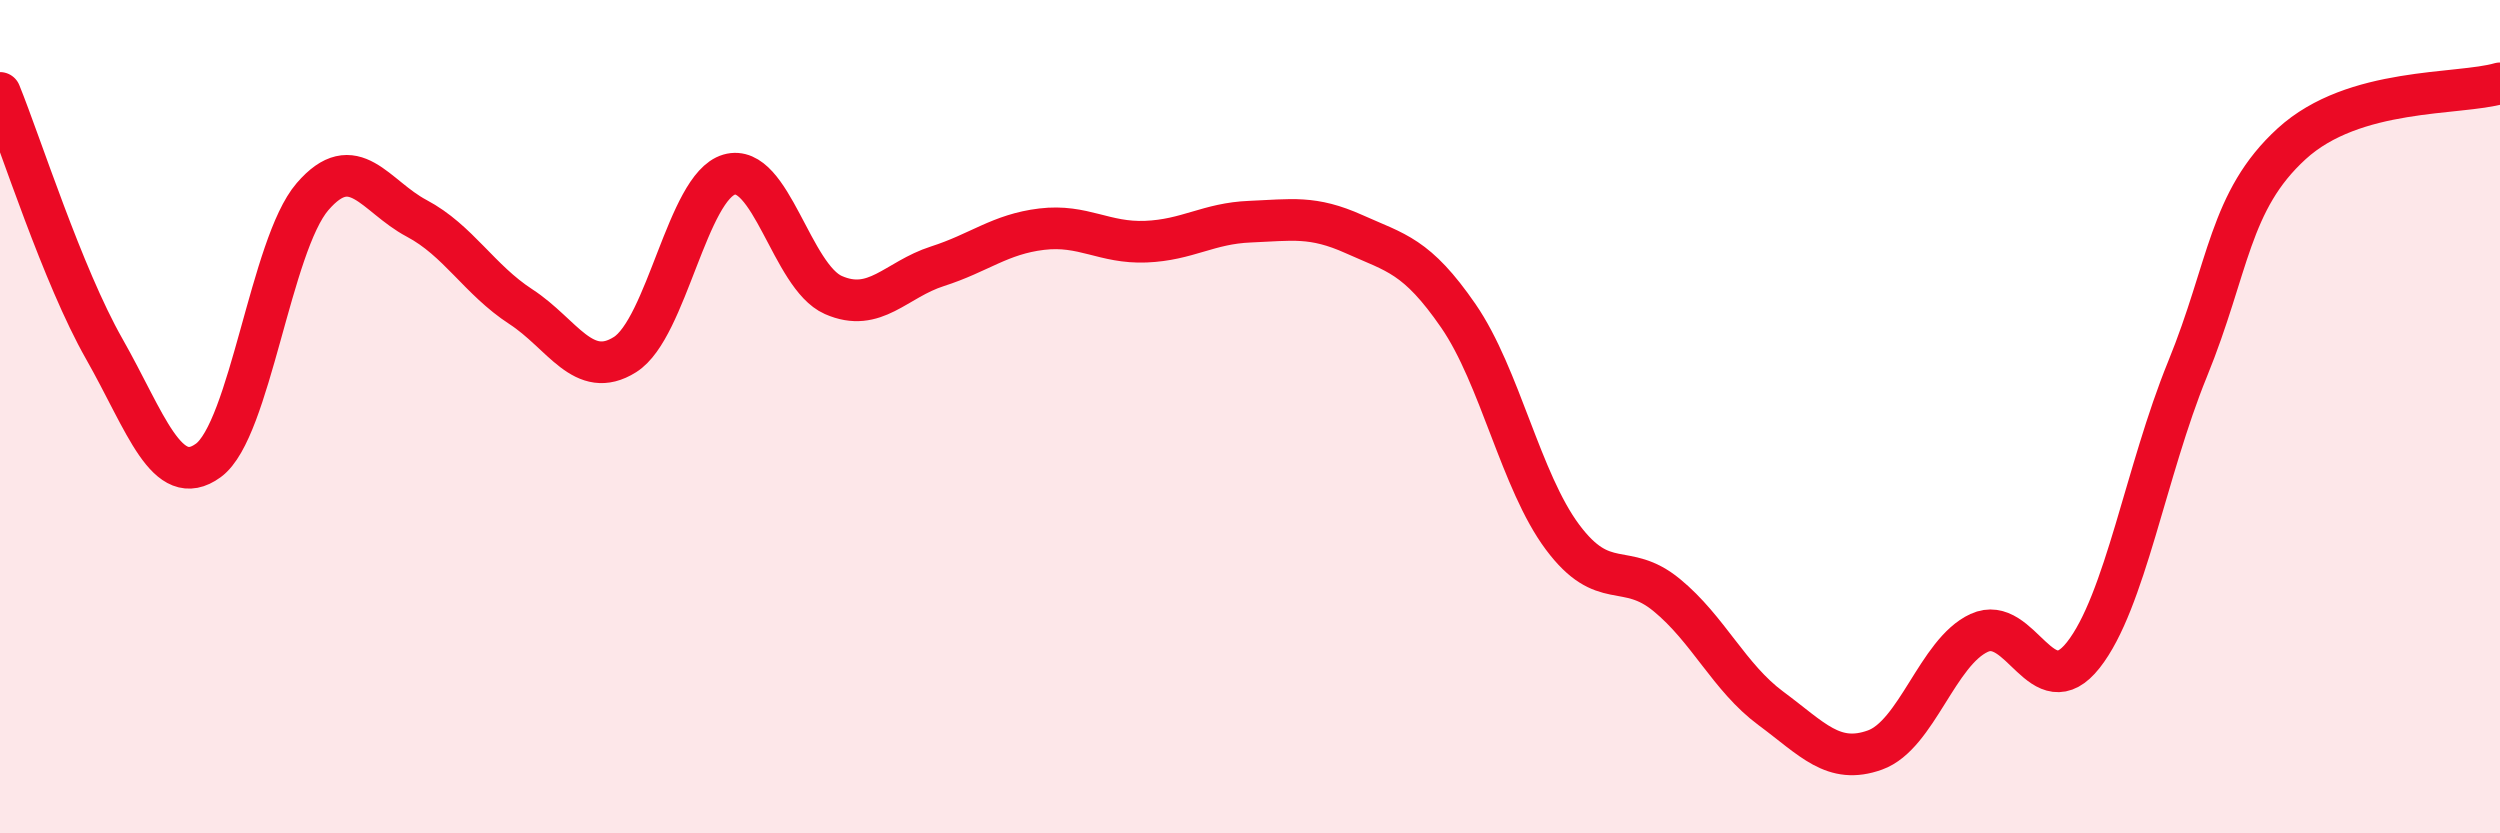
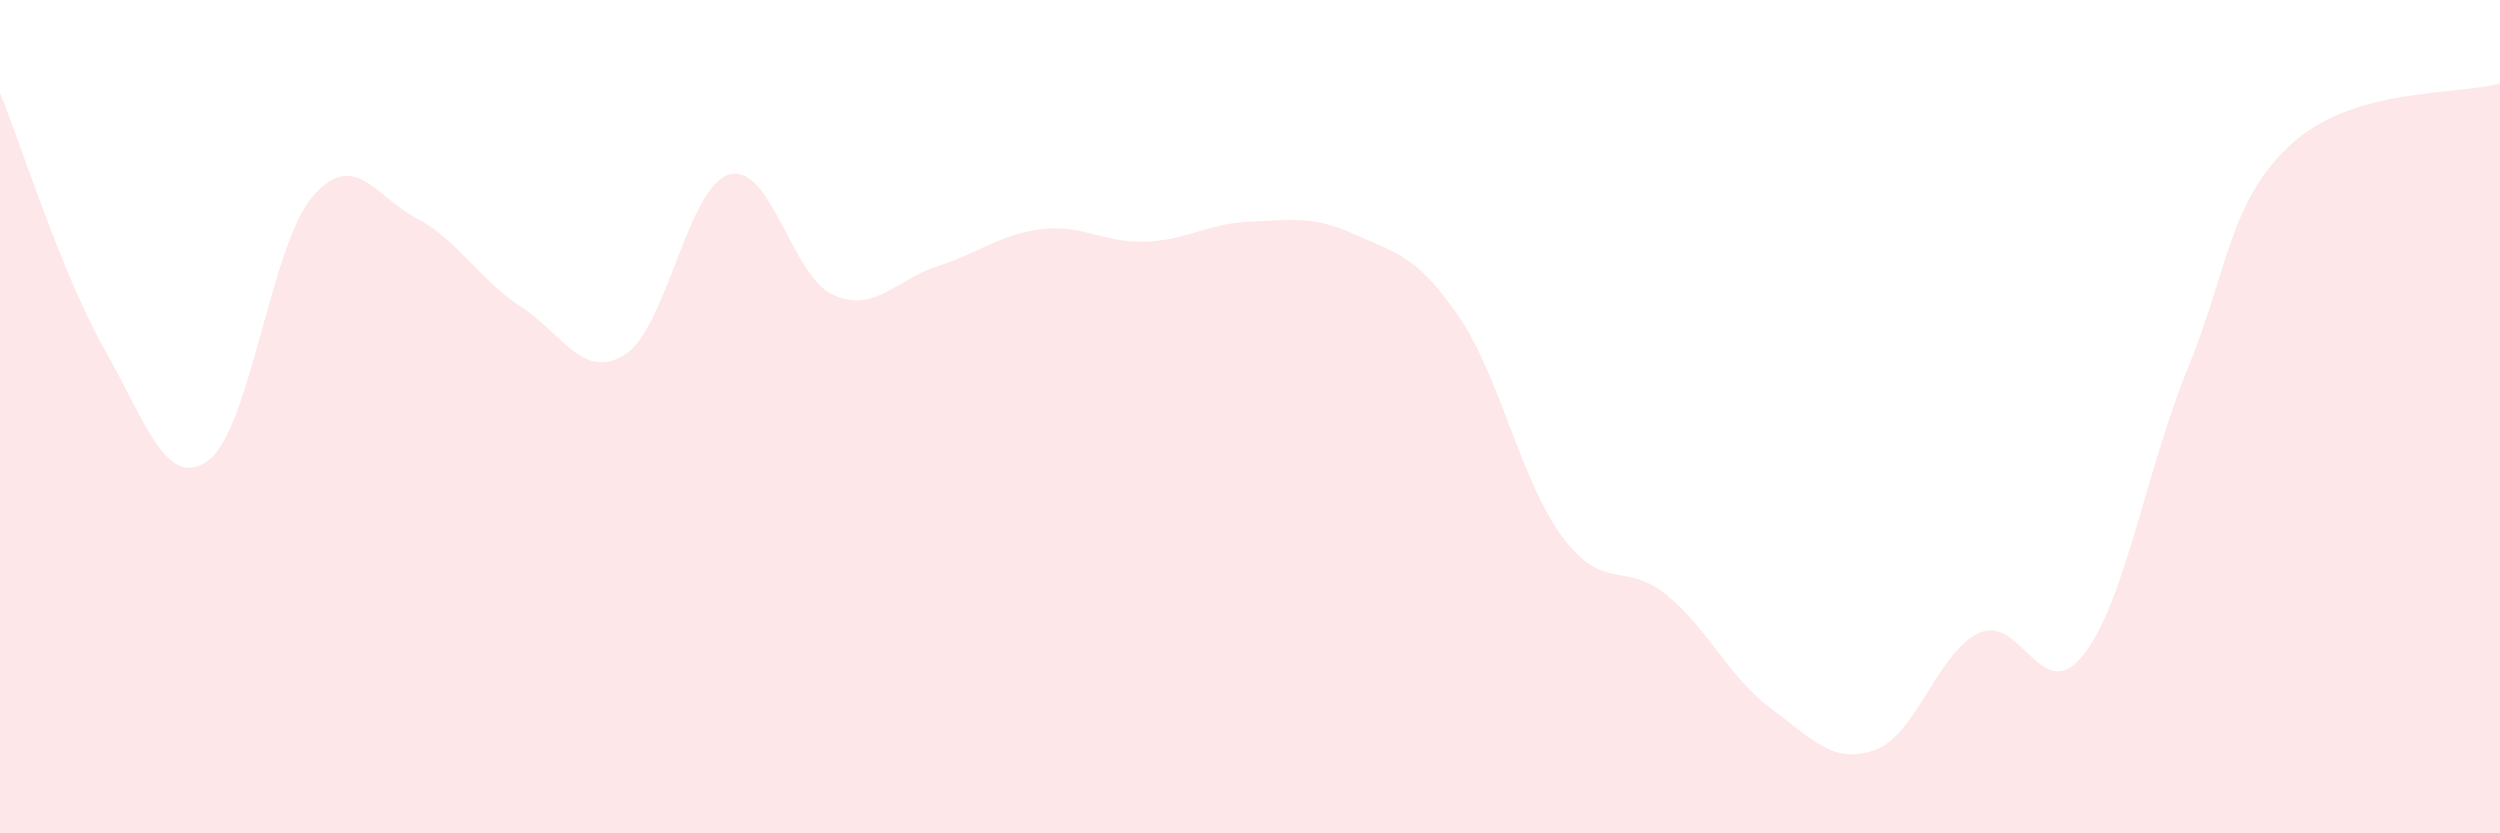
<svg xmlns="http://www.w3.org/2000/svg" width="60" height="20" viewBox="0 0 60 20">
  <path d="M 0,2.23 C 0.5,3.46 1.5,6.61 2.5,8.37 C 3.5,10.13 4,11.78 5,11.05 C 6,10.32 6.5,5.88 7.5,4.72 C 8.5,3.56 9,4.71 10,5.24 C 11,5.77 11.5,6.71 12.5,7.36 C 13.5,8.01 14,9.14 15,8.51 C 16,7.88 16.5,4.48 17.5,4.19 C 18.5,3.9 19,6.64 20,7.08 C 21,7.52 21.5,6.71 22.5,6.39 C 23.5,6.07 24,5.62 25,5.5 C 26,5.38 26.5,5.84 27.5,5.8 C 28.5,5.76 29,5.36 30,5.32 C 31,5.28 31.5,5.17 32.5,5.62 C 33.5,6.07 34,6.13 35,7.58 C 36,9.03 36.5,11.55 37.5,12.89 C 38.5,14.23 39,13.46 40,14.28 C 41,15.1 41.5,16.26 42.5,17 C 43.5,17.74 44,18.36 45,18 C 46,17.64 46.5,15.65 47.5,15.19 C 48.5,14.73 49,16.99 50,15.72 C 51,14.45 51.5,11.31 52.5,8.86 C 53.5,6.41 53.5,4.82 55,3.45 C 56.5,2.08 59,2.29 60,2L60 20L0 20Z" fill="#EB0A25" opacity="0.1" stroke-linecap="round" stroke-linejoin="round" />
-   <path d="M 0,2.23 C 0.5,3.46 1.5,6.61 2.5,8.37 C 3.5,10.13 4,11.78 5,11.05 C 6,10.32 6.5,5.88 7.5,4.72 C 8.5,3.56 9,4.71 10,5.24 C 11,5.77 11.5,6.71 12.5,7.36 C 13.5,8.01 14,9.14 15,8.51 C 16,7.88 16.5,4.48 17.5,4.19 C 18.5,3.9 19,6.64 20,7.08 C 21,7.52 21.5,6.71 22.5,6.39 C 23.5,6.07 24,5.62 25,5.5 C 26,5.38 26.5,5.84 27.5,5.8 C 28.5,5.76 29,5.36 30,5.32 C 31,5.28 31.5,5.17 32.5,5.62 C 33.5,6.07 34,6.13 35,7.58 C 36,9.03 36.5,11.55 37.5,12.89 C 38.5,14.23 39,13.46 40,14.28 C 41,15.1 41.5,16.26 42.5,17 C 43.5,17.74 44,18.36 45,18 C 46,17.64 46.5,15.65 47.5,15.19 C 48.5,14.73 49,16.99 50,15.72 C 51,14.45 51.5,11.31 52.5,8.86 C 53.5,6.41 53.5,4.82 55,3.45 C 56.5,2.08 59,2.29 60,2" stroke="#EB0A25" stroke-width="1" fill="none" stroke-linecap="round" stroke-linejoin="round" />
</svg>